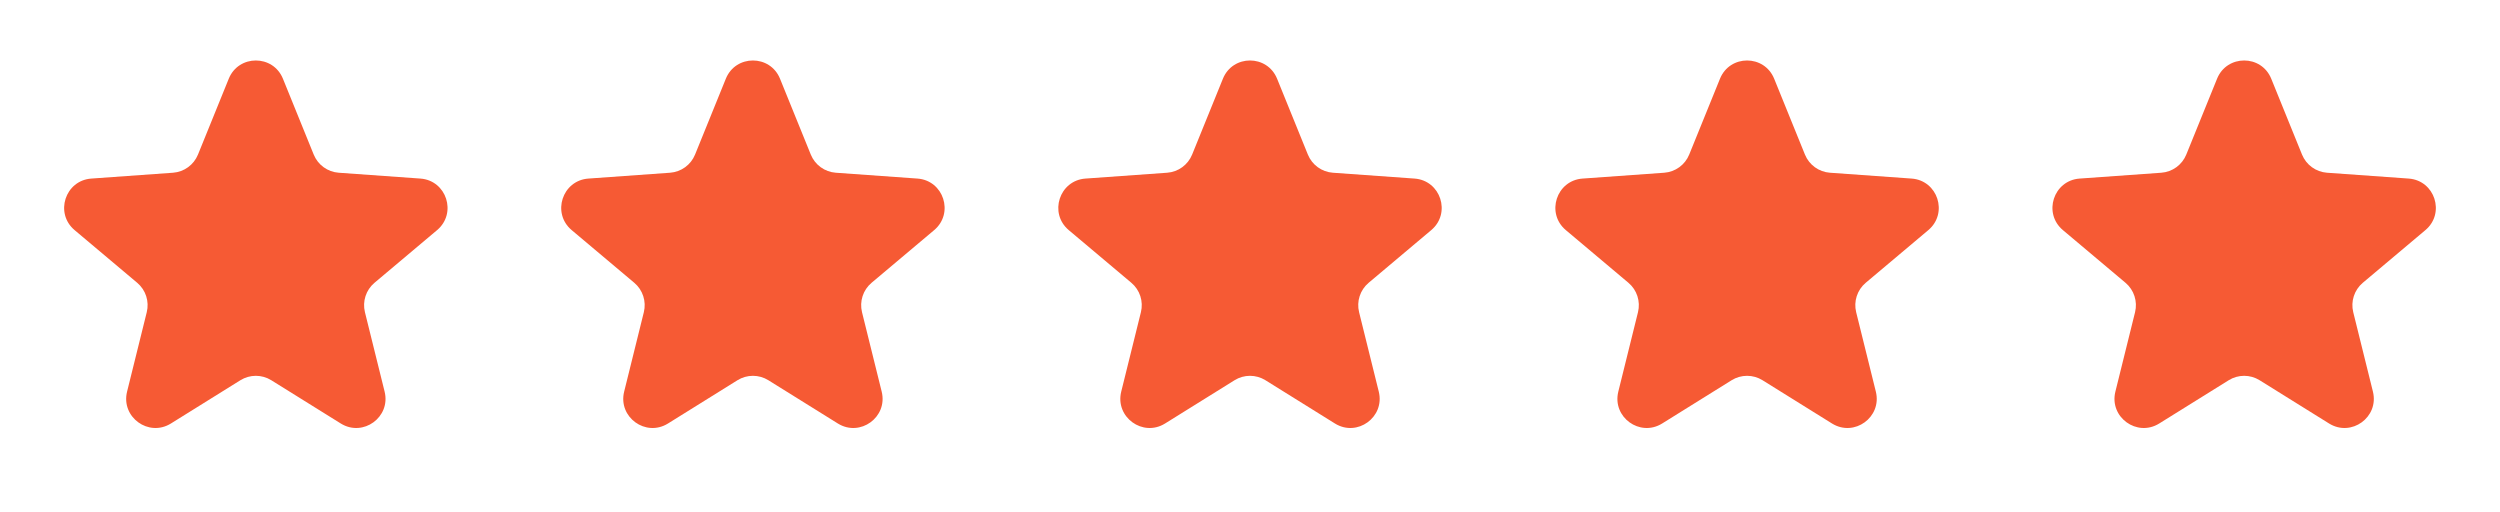
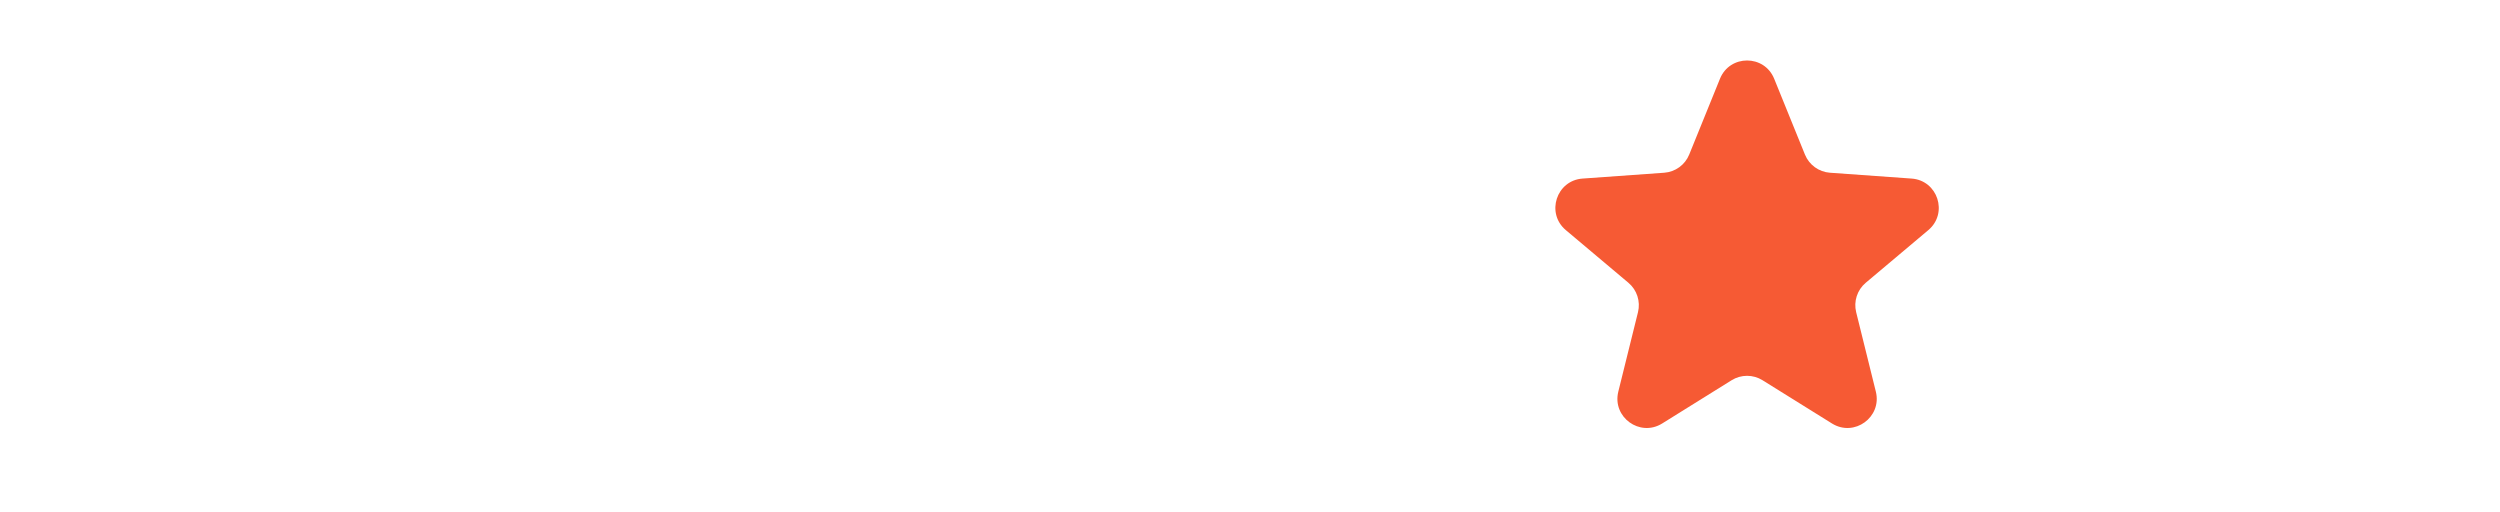
<svg xmlns="http://www.w3.org/2000/svg" width="171" height="35" viewBox="0 0 171 35" fill="none">
-   <path d="M15.647 5.385C16.322 3.721 18.678 3.721 19.353 5.385L21.458 10.572C21.745 11.278 22.408 11.76 23.169 11.815L28.753 12.214C30.544 12.342 31.272 14.582 29.898 15.739L25.615 19.343C25.032 19.834 24.779 20.614 24.962 21.355L26.308 26.788C26.739 28.531 24.833 29.916 23.309 28.967L18.557 26.008C17.91 25.605 17.09 25.605 16.443 26.008L11.691 28.967C10.167 29.916 8.261 28.531 8.692 26.788L10.038 21.355C10.222 20.614 9.968 19.834 9.385 19.343L5.102 15.739C3.728 14.582 4.456 12.342 6.248 12.214L11.831 11.815C12.592 11.76 13.255 11.278 13.542 10.572L15.647 5.385Z" fill="#F65A34" />
-   <path d="M49.647 5.385C50.322 3.721 52.678 3.721 53.353 5.385L55.458 10.572C55.745 11.278 56.408 11.76 57.169 11.815L62.752 12.214C64.544 12.342 65.272 14.582 63.898 15.739L59.615 19.343C59.032 19.834 58.779 20.614 58.962 21.355L60.308 26.788C60.739 28.531 58.833 29.916 57.309 28.967L52.557 26.008C51.91 25.605 51.09 25.605 50.443 26.008L45.691 28.967C44.167 29.916 42.261 28.531 42.692 26.788L44.038 21.355C44.221 20.614 43.968 19.834 43.385 19.343L39.102 15.739C37.728 14.582 38.456 12.342 40.248 12.214L45.831 11.815C46.592 11.76 47.255 11.278 47.542 10.572L49.647 5.385Z" fill="#F65A34" />
-   <path d="M83.647 5.385C84.322 3.721 86.678 3.721 87.353 5.385L89.458 10.572C89.745 11.278 90.408 11.76 91.169 11.815L96.752 12.214C98.544 12.342 99.272 14.582 97.898 15.739L93.615 19.343C93.032 19.834 92.778 20.614 92.962 21.355L94.308 26.788C94.739 28.531 92.833 29.916 91.309 28.967L86.557 26.008C85.91 25.605 85.09 25.605 84.443 26.008L79.691 28.967C78.167 29.916 76.261 28.531 76.692 26.788L78.038 21.355C78.222 20.614 77.968 19.834 77.385 19.343L73.102 15.739C71.728 14.582 72.457 12.342 74.248 12.214L79.831 11.815C80.592 11.76 81.255 11.278 81.542 10.572L83.647 5.385Z" fill="#F65A34" />
  <path d="M117.647 5.385C118.322 3.721 120.678 3.721 121.353 5.385L123.458 10.572C123.745 11.278 124.408 11.76 125.169 11.815L130.752 12.214C132.544 12.342 133.272 14.582 131.898 15.739L127.615 19.343C127.032 19.834 126.779 20.614 126.962 21.355L128.308 26.788C128.739 28.531 126.833 29.916 125.309 28.967L120.557 26.008C119.91 25.605 119.09 25.605 118.443 26.008L113.691 28.967C112.167 29.916 110.261 28.531 110.692 26.788L112.038 21.355C112.221 20.614 111.968 19.834 111.385 19.343L107.102 15.739C105.728 14.582 106.456 12.342 108.248 12.214L113.831 11.815C114.592 11.76 115.255 11.278 115.542 10.572L117.647 5.385Z" fill="#F65A34" />
-   <path d="M151.647 5.385C152.322 3.721 154.678 3.721 155.353 5.385L157.458 10.572C157.745 11.278 158.408 11.76 159.169 11.815L164.752 12.214C166.544 12.342 167.272 14.582 165.898 15.739L161.615 19.343C161.032 19.834 160.779 20.614 160.962 21.355L162.308 26.788C162.739 28.531 160.833 29.916 159.309 28.967L154.557 26.008C153.91 25.605 153.09 25.605 152.443 26.008L147.691 28.967C146.167 29.916 144.261 28.531 144.692 26.788L146.038 21.355C146.221 20.614 145.968 19.834 145.385 19.343L141.102 15.739C139.728 14.582 140.456 12.342 142.248 12.214L147.831 11.815C148.592 11.76 149.255 11.278 149.542 10.572L151.647 5.385Z" fill="#F65A34" />
</svg>